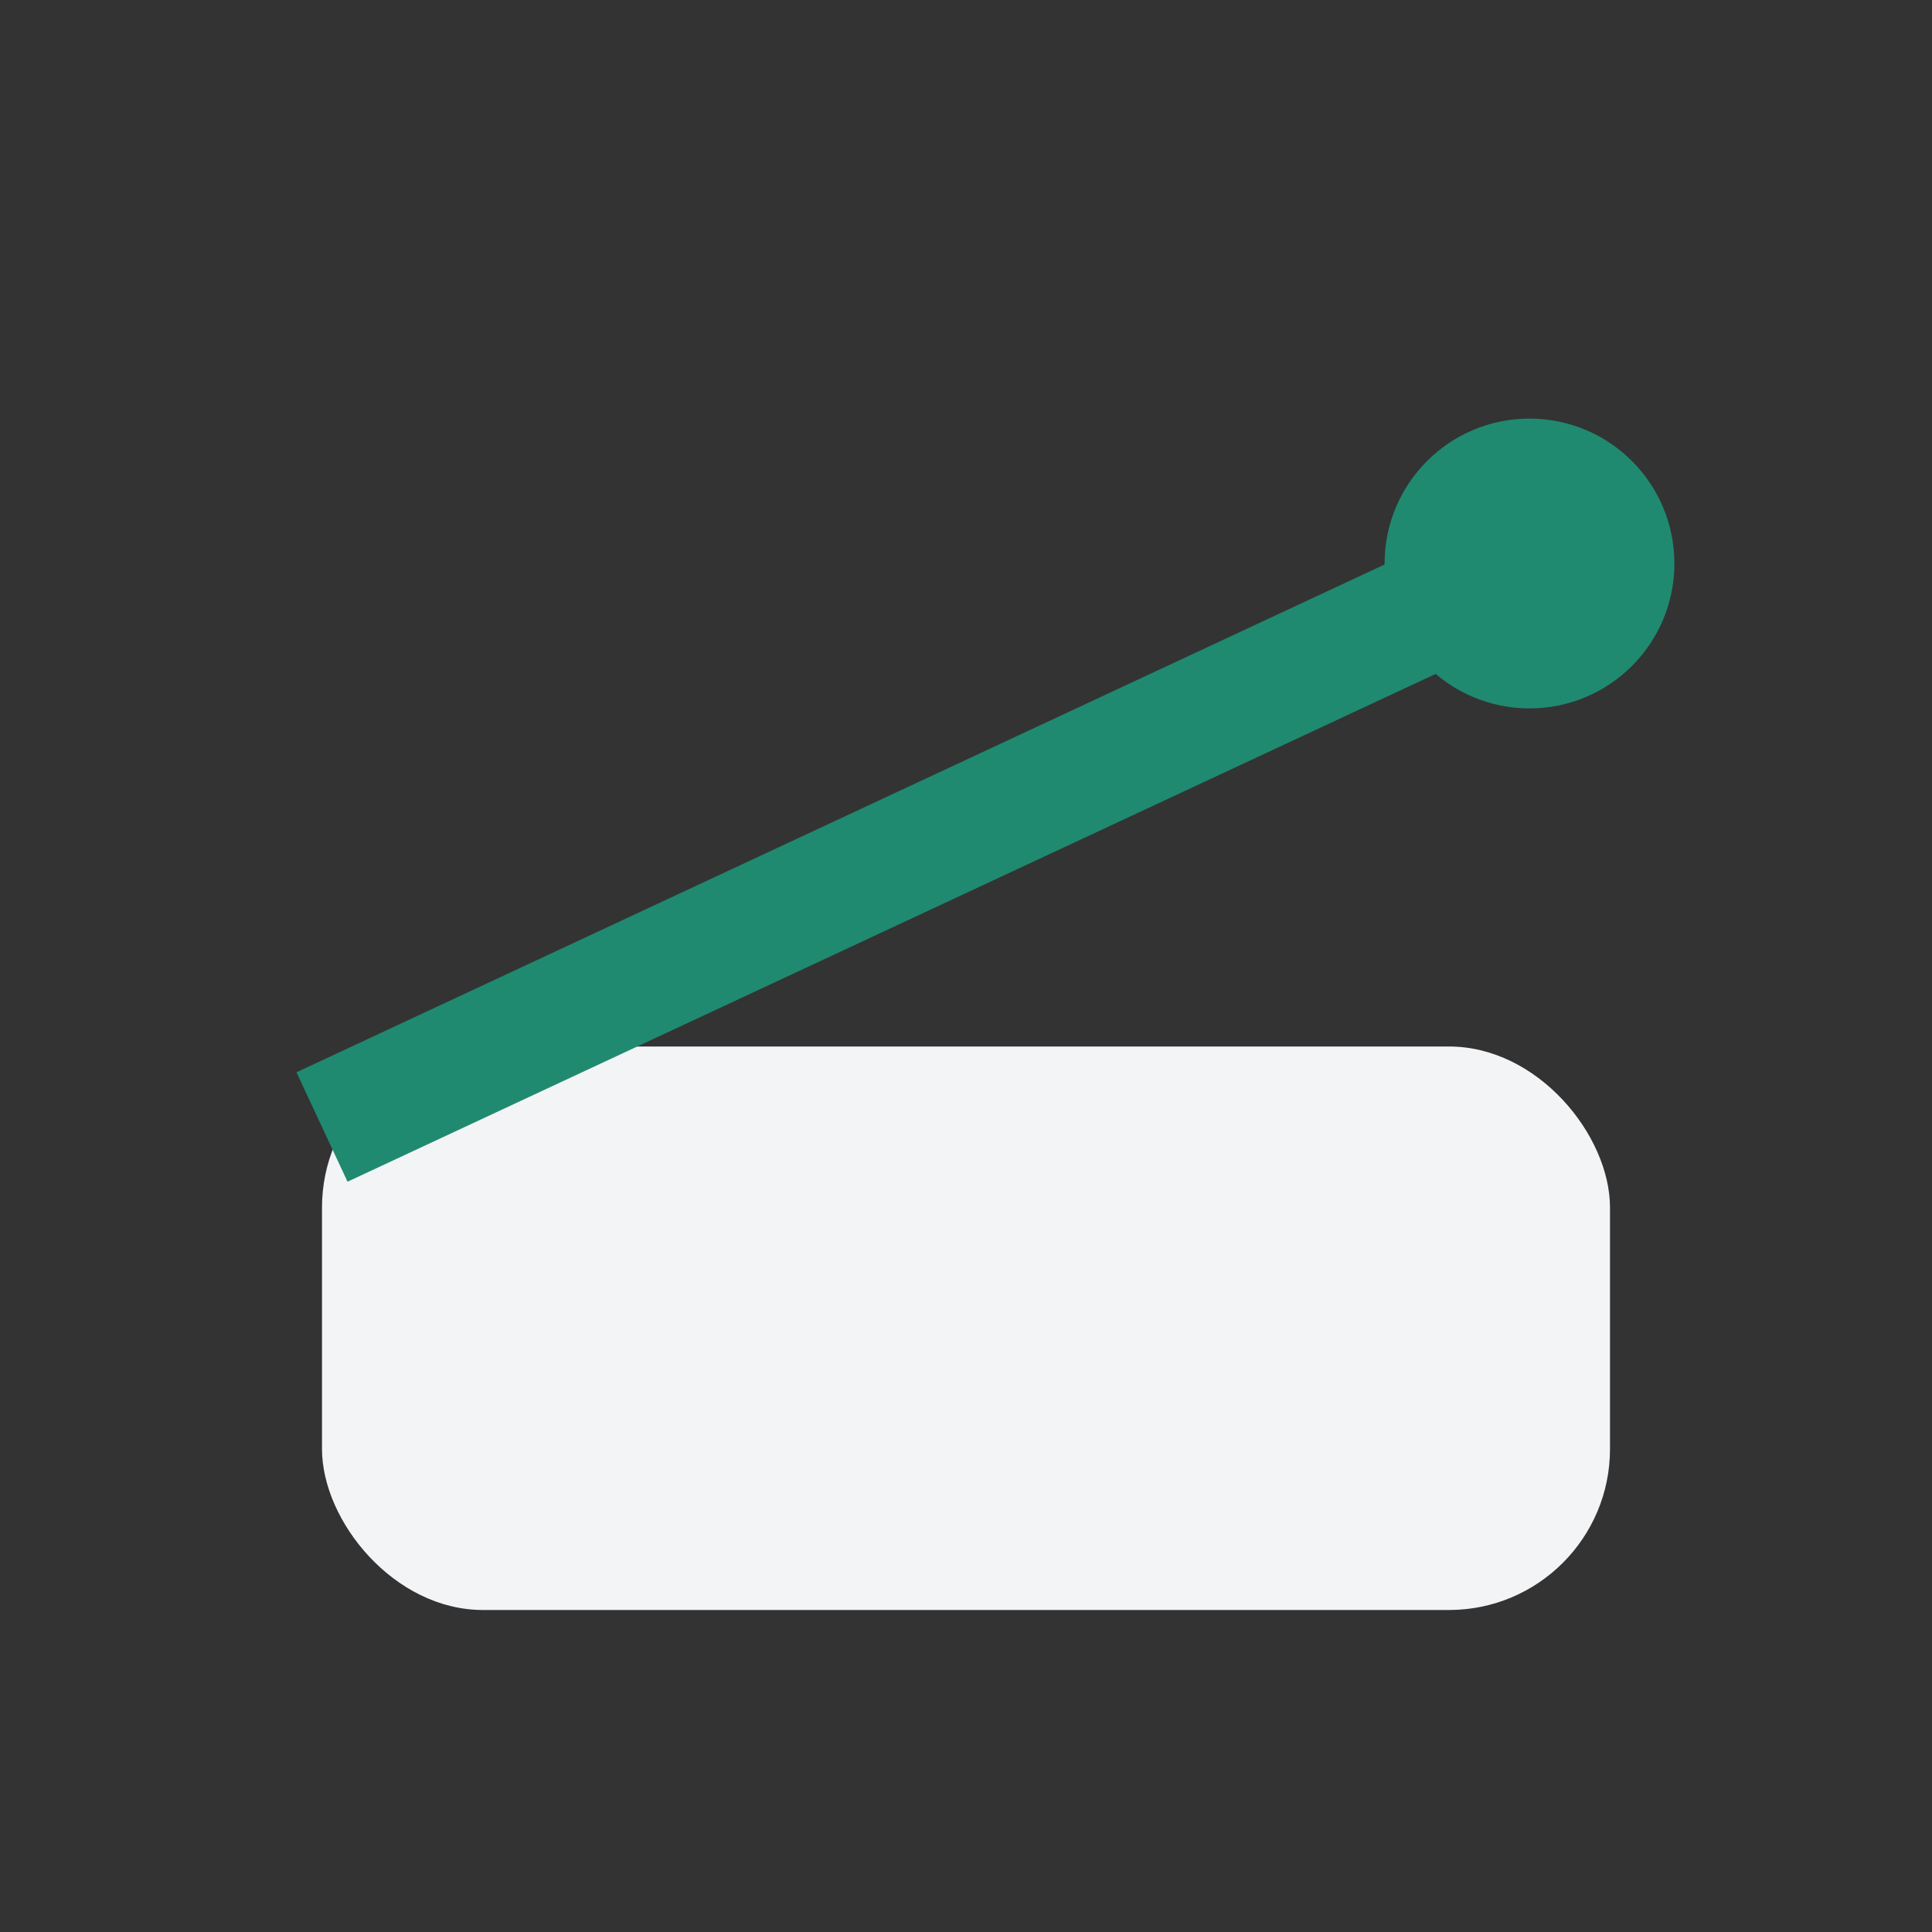
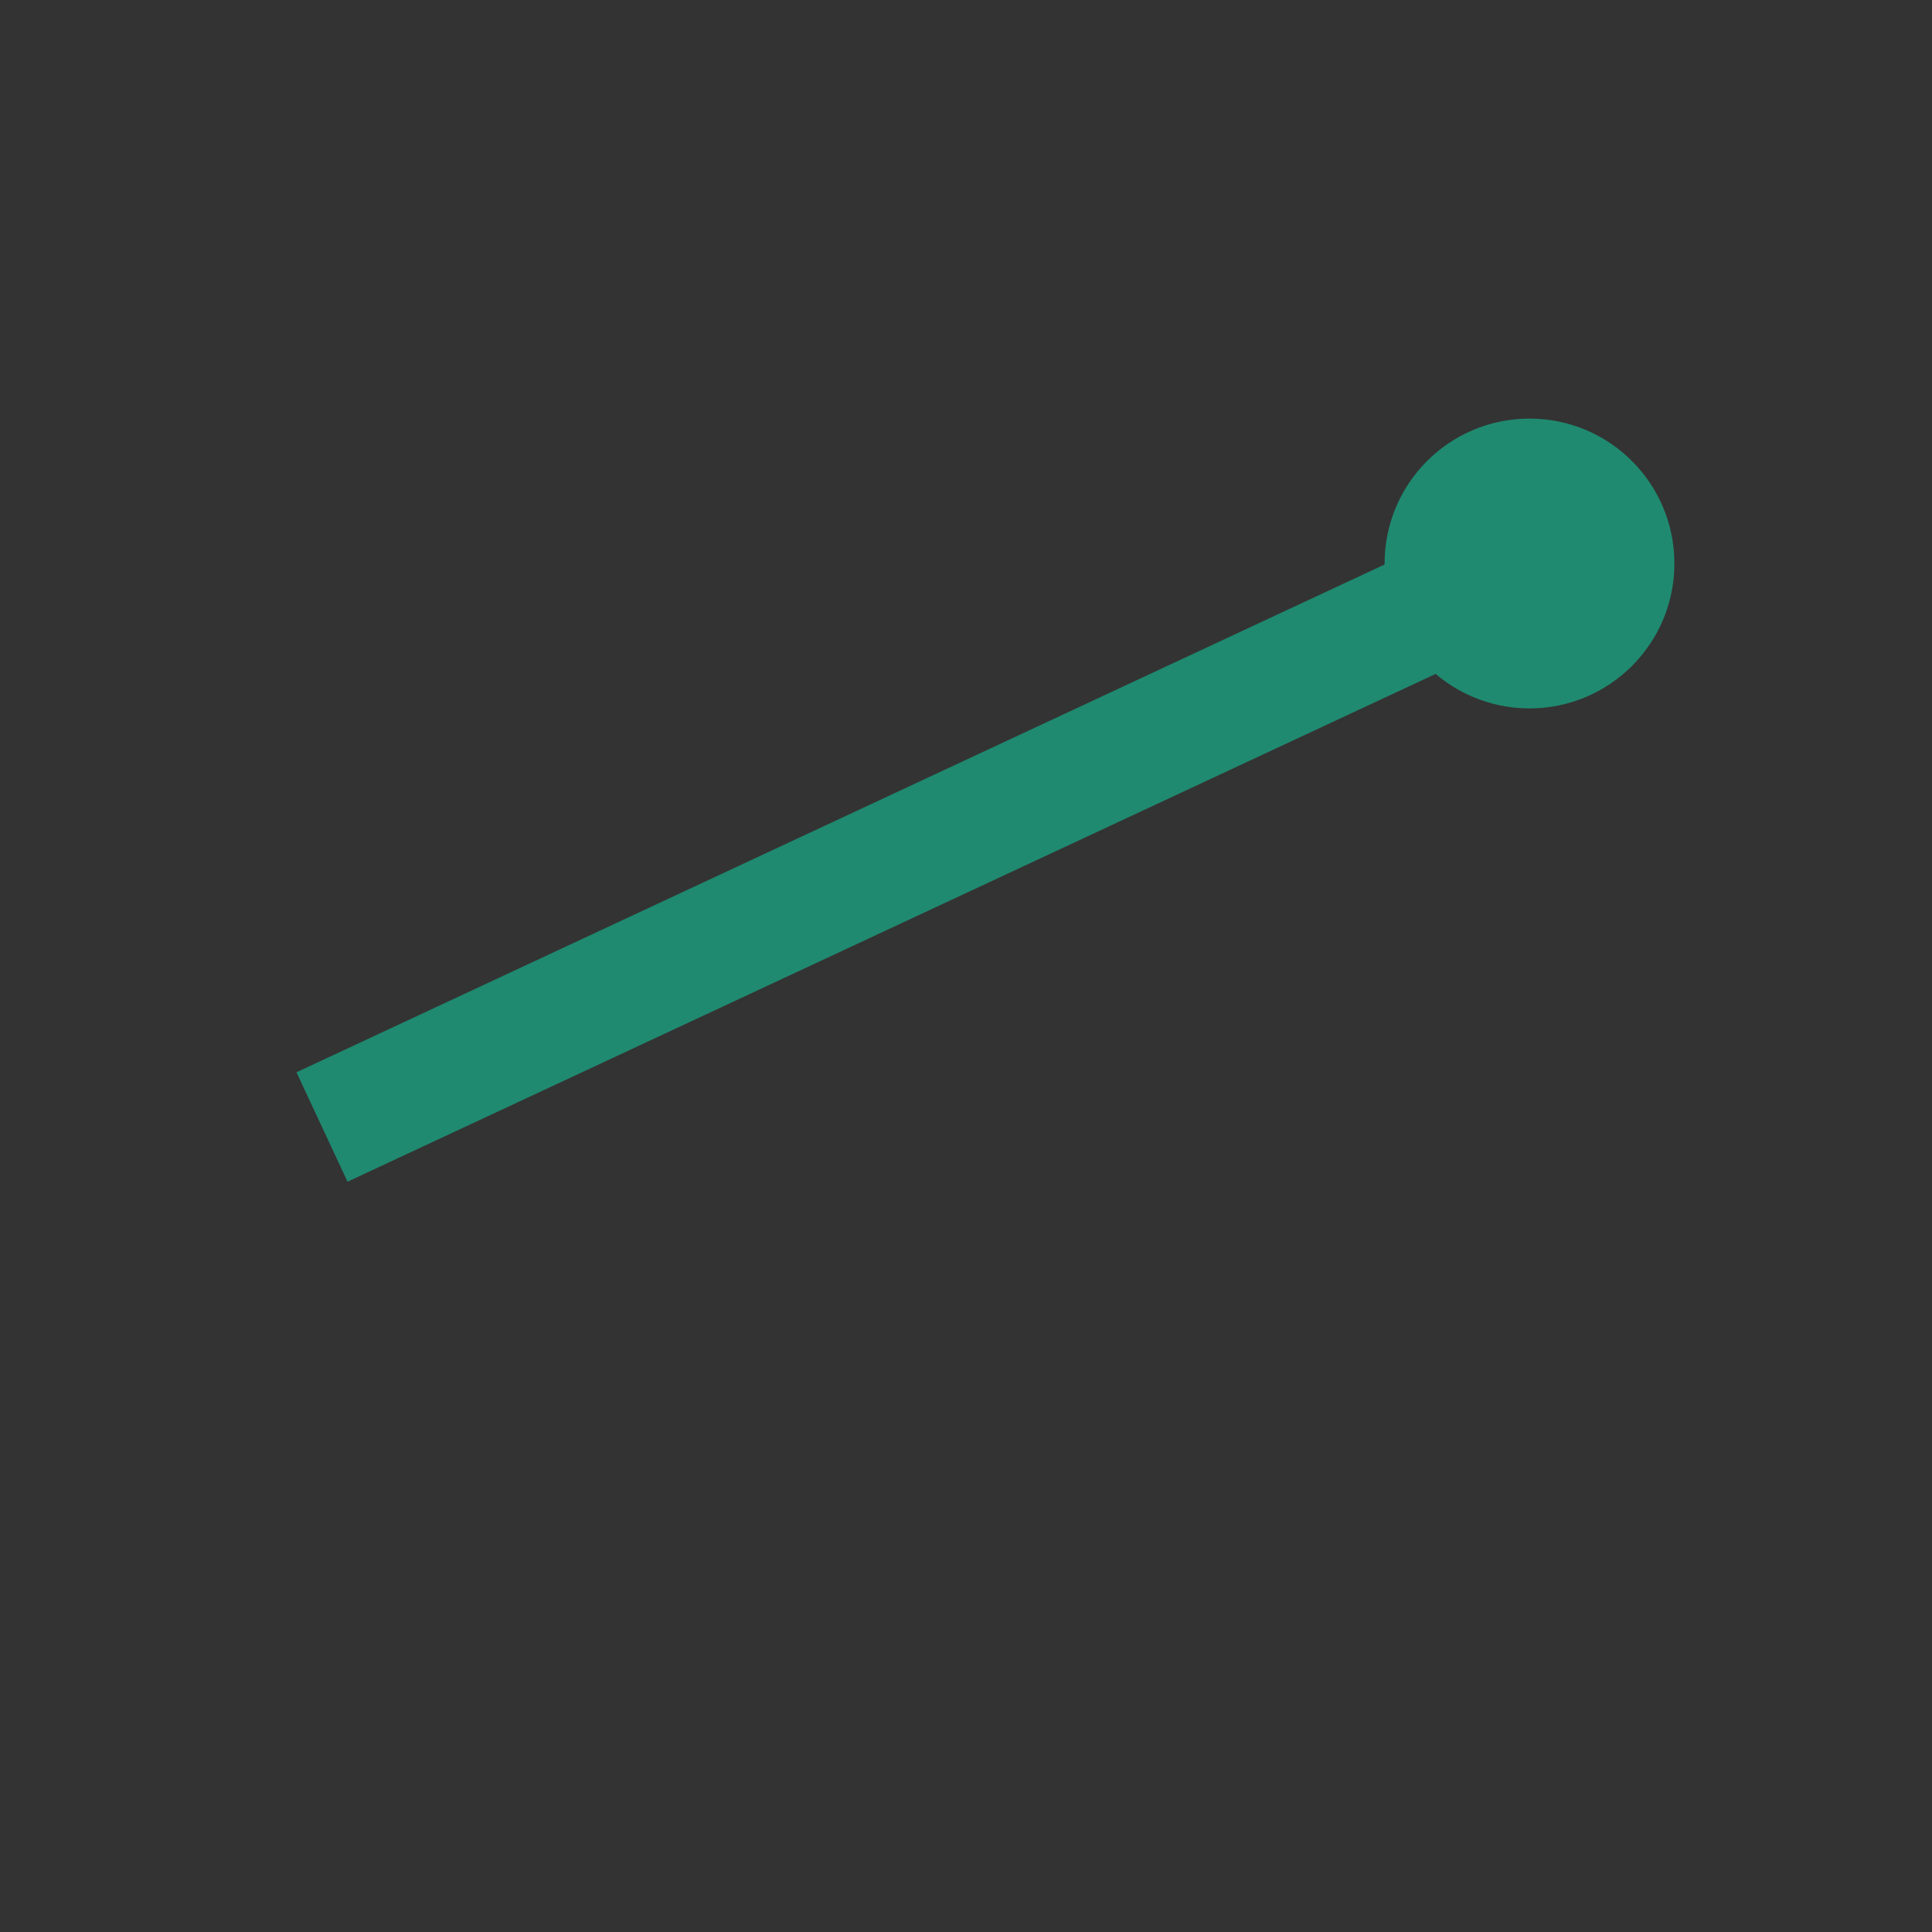
<svg xmlns="http://www.w3.org/2000/svg" width="24" height="24" viewBox="0 0 24 24">
  <rect x="0" y="0" width="24" height="24" fill="#333333" stroke="none" />
-   <rect x="4" y="13" width="16" height="7" rx="2" fill="#F3F4F6" />
  <path d="M4 14L19 7" stroke="#1F8A70" stroke-width="1.5" fill="none" />
  <circle cx="19" cy="7" r="1.8" fill="#1F8A70" />
</svg>